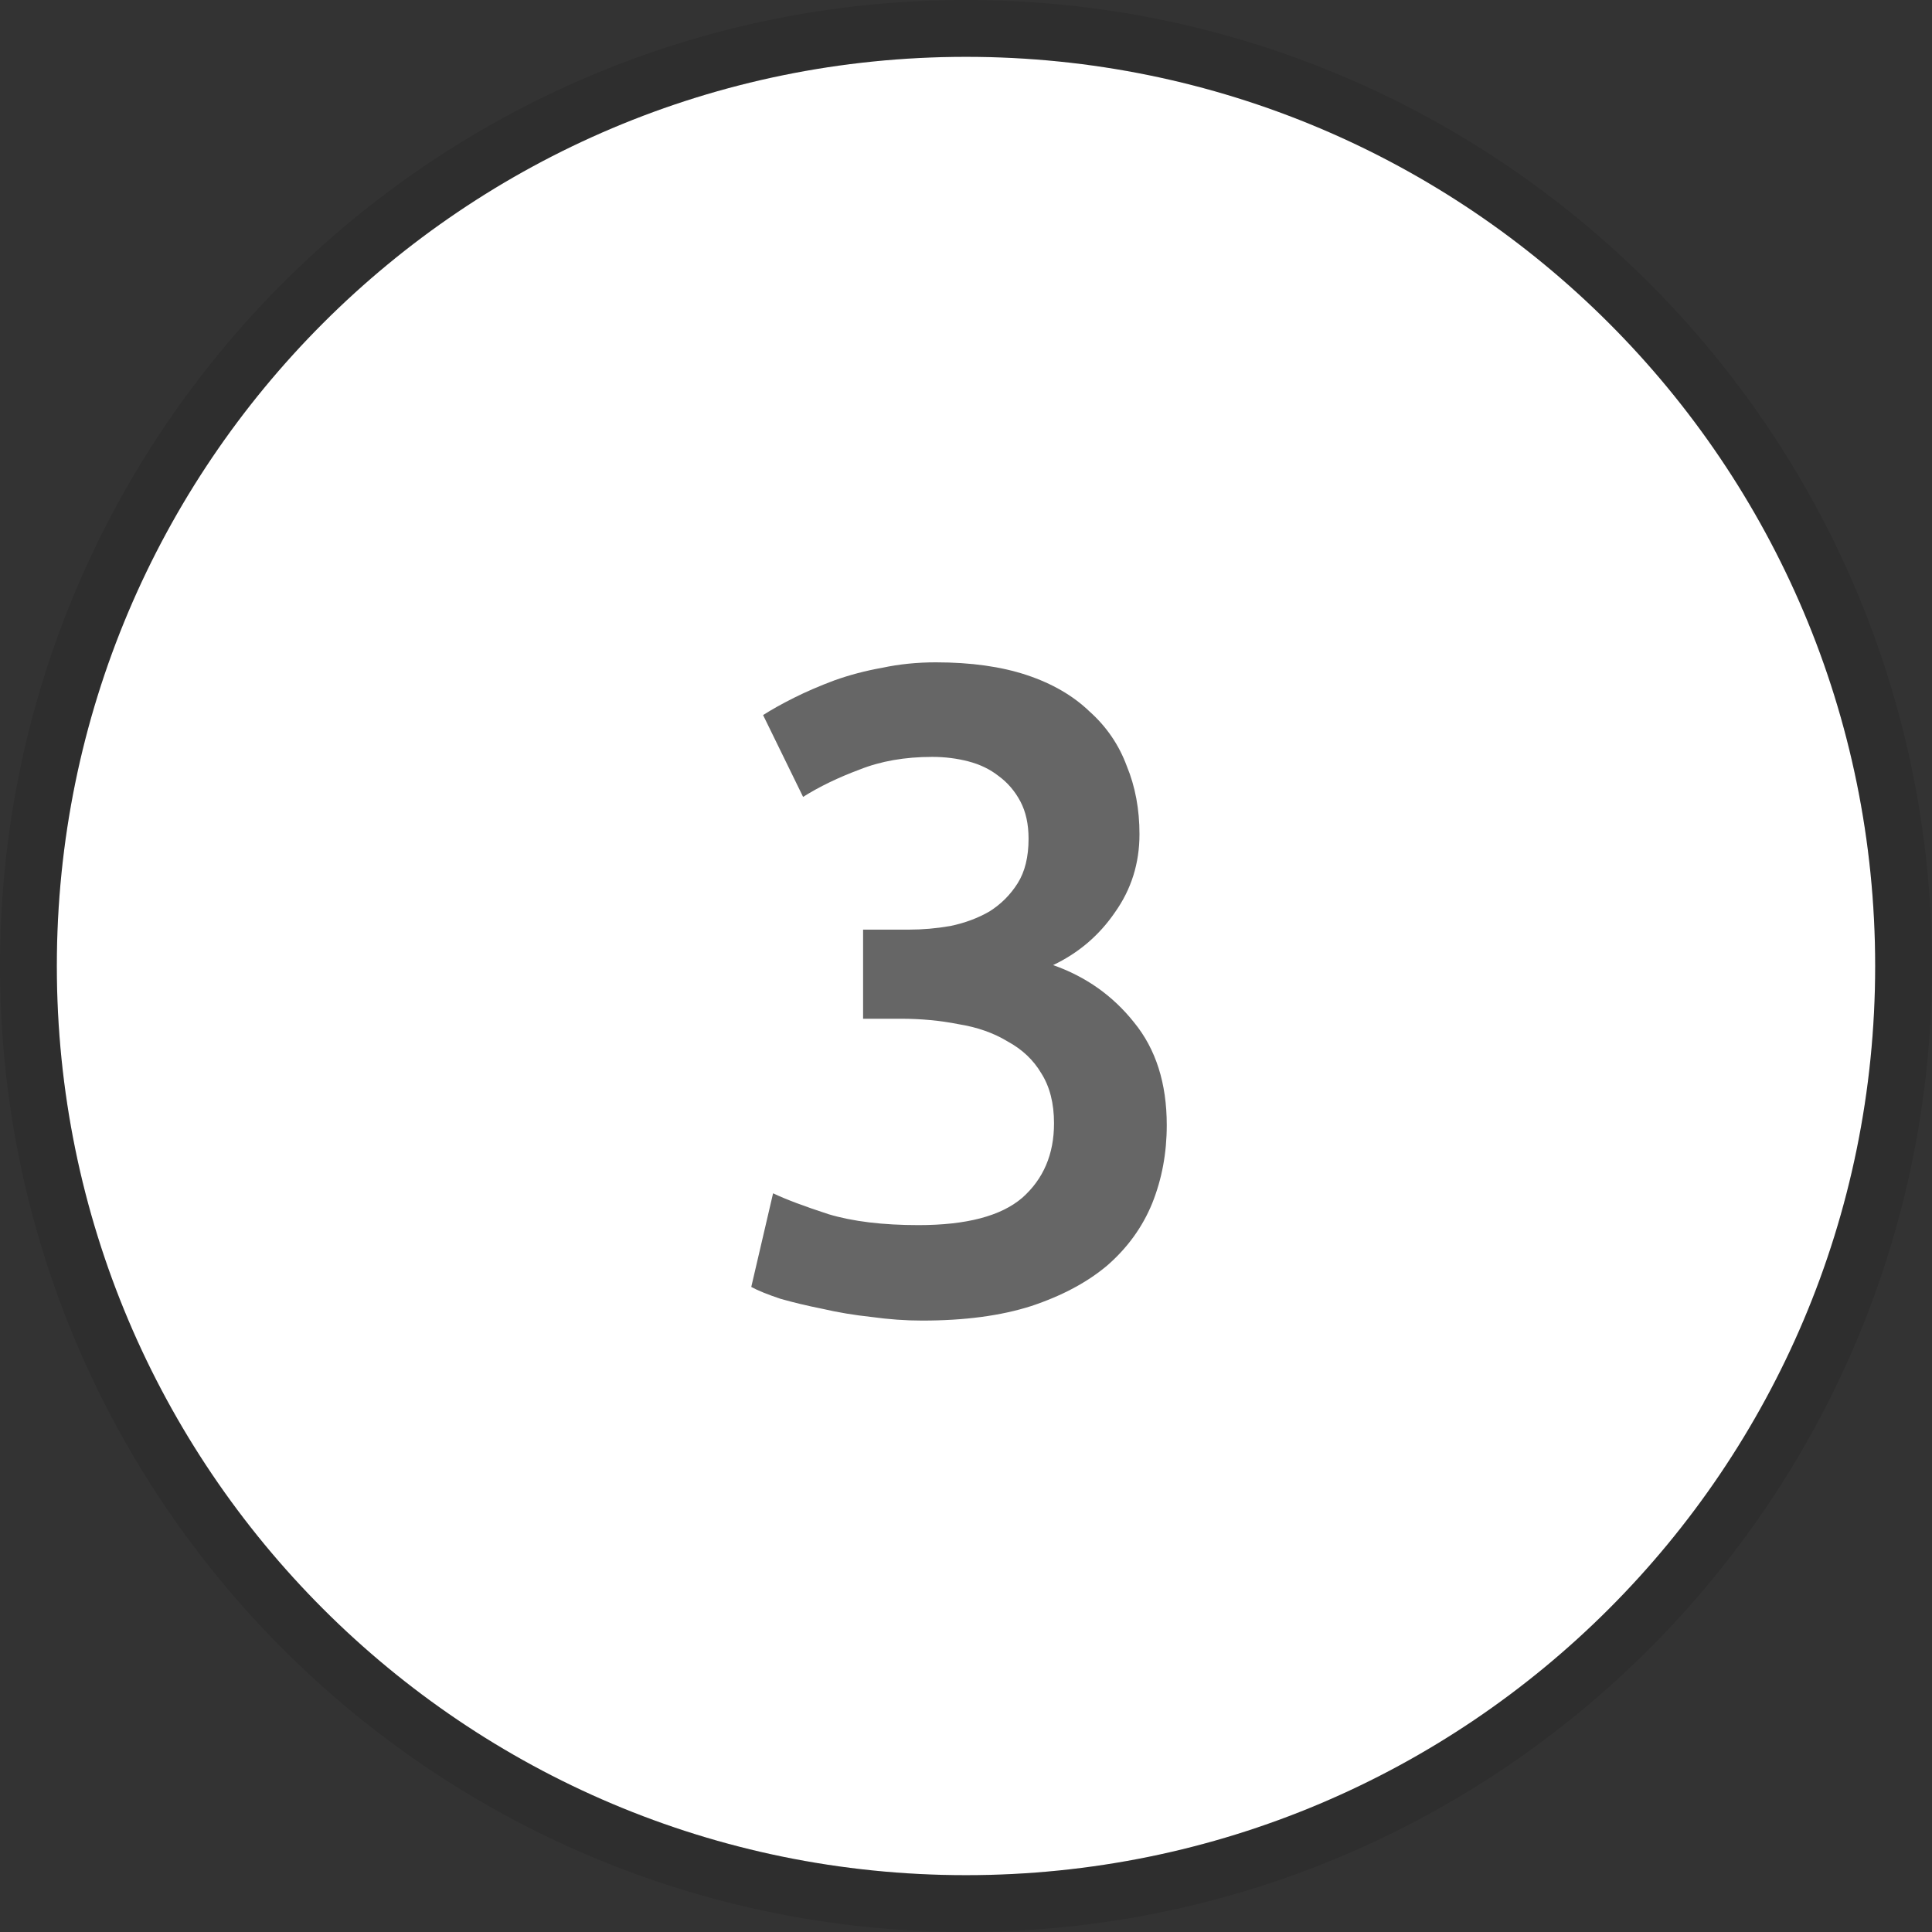
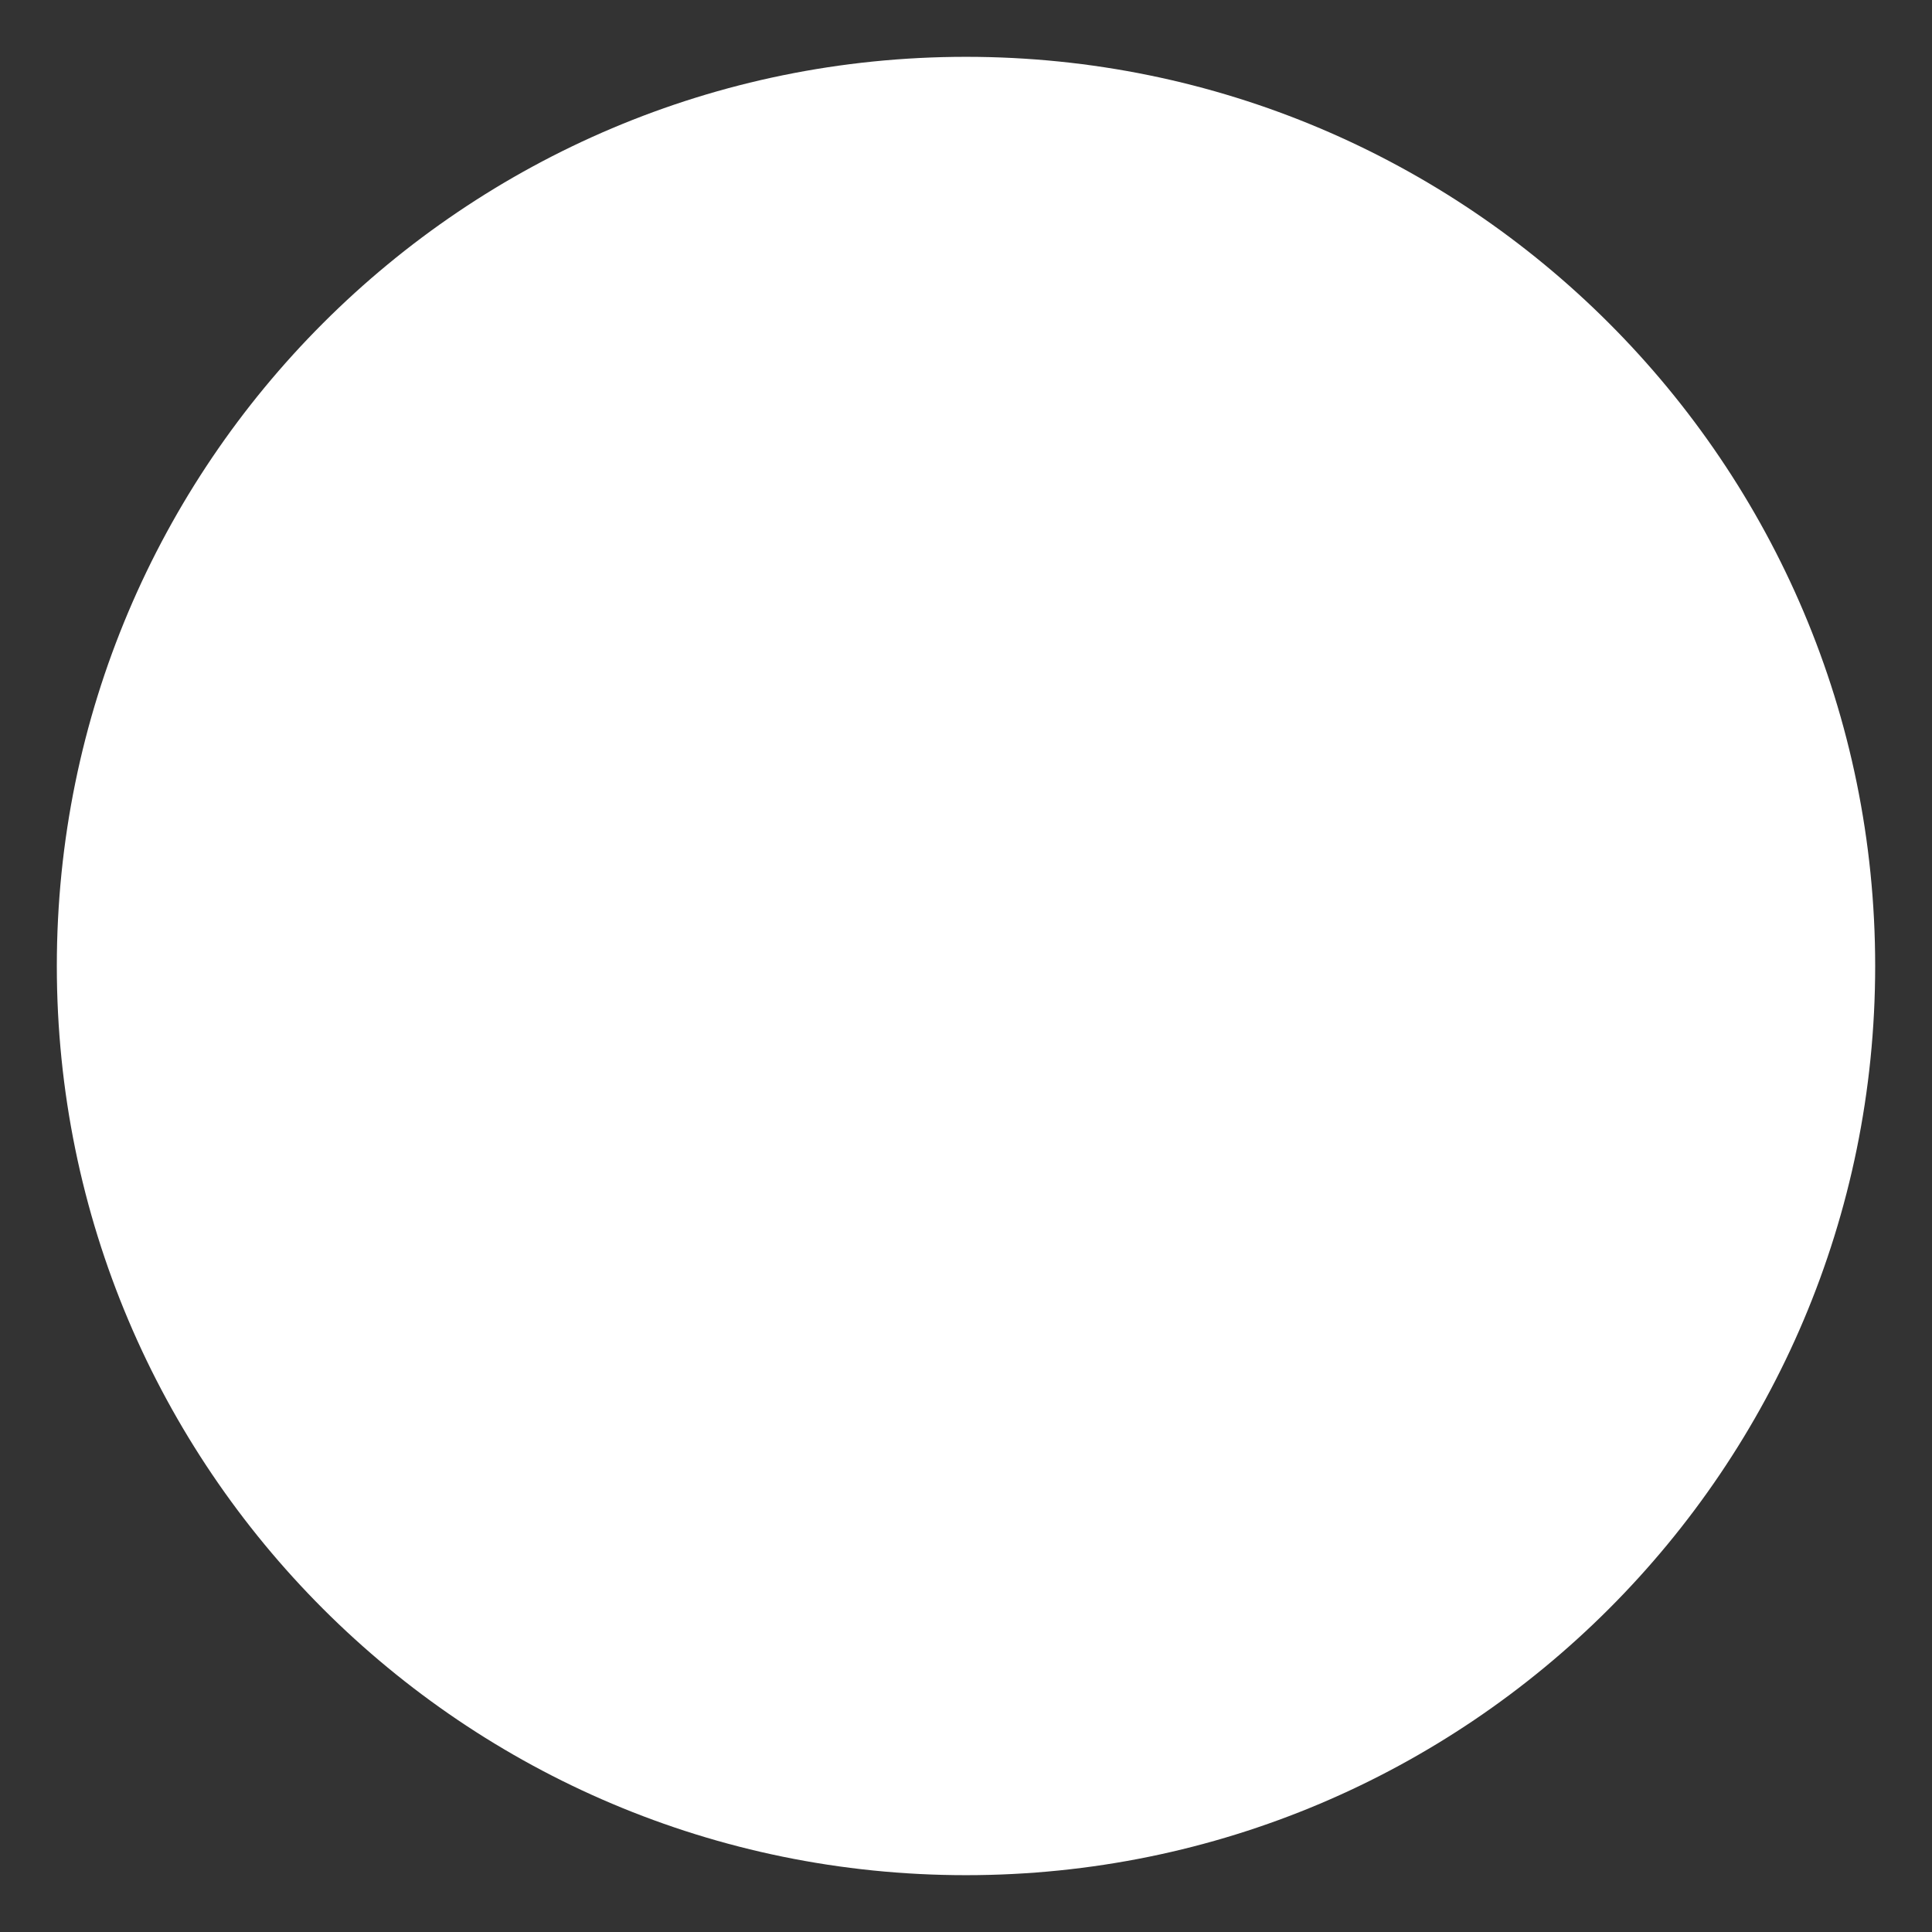
<svg xmlns="http://www.w3.org/2000/svg" width="34" height="34" viewBox="0 0 34 34" fill="none">
  <rect x="0" y="0" width="34" height="34" fill="#333333" stroke="none" />
  <path d="M33 17C33 25.837 25.837 33 17 33C8.163 33 1 25.837 1 17C1 8.163 8.163 1 17 1C25.837 1 33 8.163 33 17Z" fill="white" />
-   <path d="M16.229 23.24C15.941 23.24 15.643 23.219 15.333 23.176C15.034 23.144 14.746 23.096 14.469 23.032C14.203 22.979 13.957 22.92 13.733 22.856C13.509 22.781 13.338 22.712 13.221 22.648L13.605 21C13.829 21.107 14.155 21.229 14.581 21.368C15.008 21.496 15.536 21.56 16.165 21.56C17.008 21.56 17.616 21.4 17.989 21.08C18.363 20.749 18.549 20.312 18.549 19.768C18.549 19.416 18.474 19.123 18.325 18.888C18.186 18.653 17.989 18.467 17.733 18.328C17.488 18.179 17.2 18.077 16.869 18.024C16.549 17.96 16.208 17.928 15.845 17.928H15.189V16.36H15.989C16.235 16.36 16.48 16.339 16.725 16.296C16.981 16.243 17.21 16.157 17.413 16.04C17.616 15.912 17.781 15.747 17.909 15.544C18.037 15.341 18.101 15.08 18.101 14.76C18.101 14.504 18.053 14.285 17.957 14.104C17.861 13.923 17.733 13.773 17.573 13.656C17.424 13.539 17.248 13.453 17.045 13.4C16.843 13.347 16.629 13.32 16.405 13.32C15.925 13.32 15.498 13.395 15.125 13.544C14.752 13.683 14.421 13.843 14.133 14.024L13.429 12.584C13.579 12.488 13.76 12.387 13.973 12.28C14.187 12.173 14.421 12.072 14.677 11.976C14.944 11.88 15.226 11.805 15.525 11.752C15.824 11.688 16.139 11.656 16.469 11.656C17.088 11.656 17.621 11.731 18.069 11.88C18.517 12.029 18.885 12.243 19.173 12.52C19.472 12.787 19.691 13.107 19.829 13.48C19.979 13.843 20.053 14.243 20.053 14.68C20.053 15.192 19.909 15.651 19.621 16.056C19.344 16.461 18.981 16.771 18.533 16.984C19.109 17.187 19.584 17.523 19.957 17.992C20.341 18.461 20.533 19.064 20.533 19.8C20.533 20.291 20.448 20.749 20.277 21.176C20.107 21.592 19.845 21.955 19.493 22.264C19.141 22.563 18.693 22.803 18.149 22.984C17.616 23.155 16.976 23.24 16.229 23.24Z" fill="#666666" />
-   <path d="M17 33.5C26.113 33.5 33.5 26.113 33.5 17C33.5 7.887 26.113 0.5 17 0.5C7.887 0.5 0.5 7.887 0.5 17C0.5 26.113 7.887 33.5 17 33.5Z" stroke="black" stroke-opacity="0.1" />
</svg>